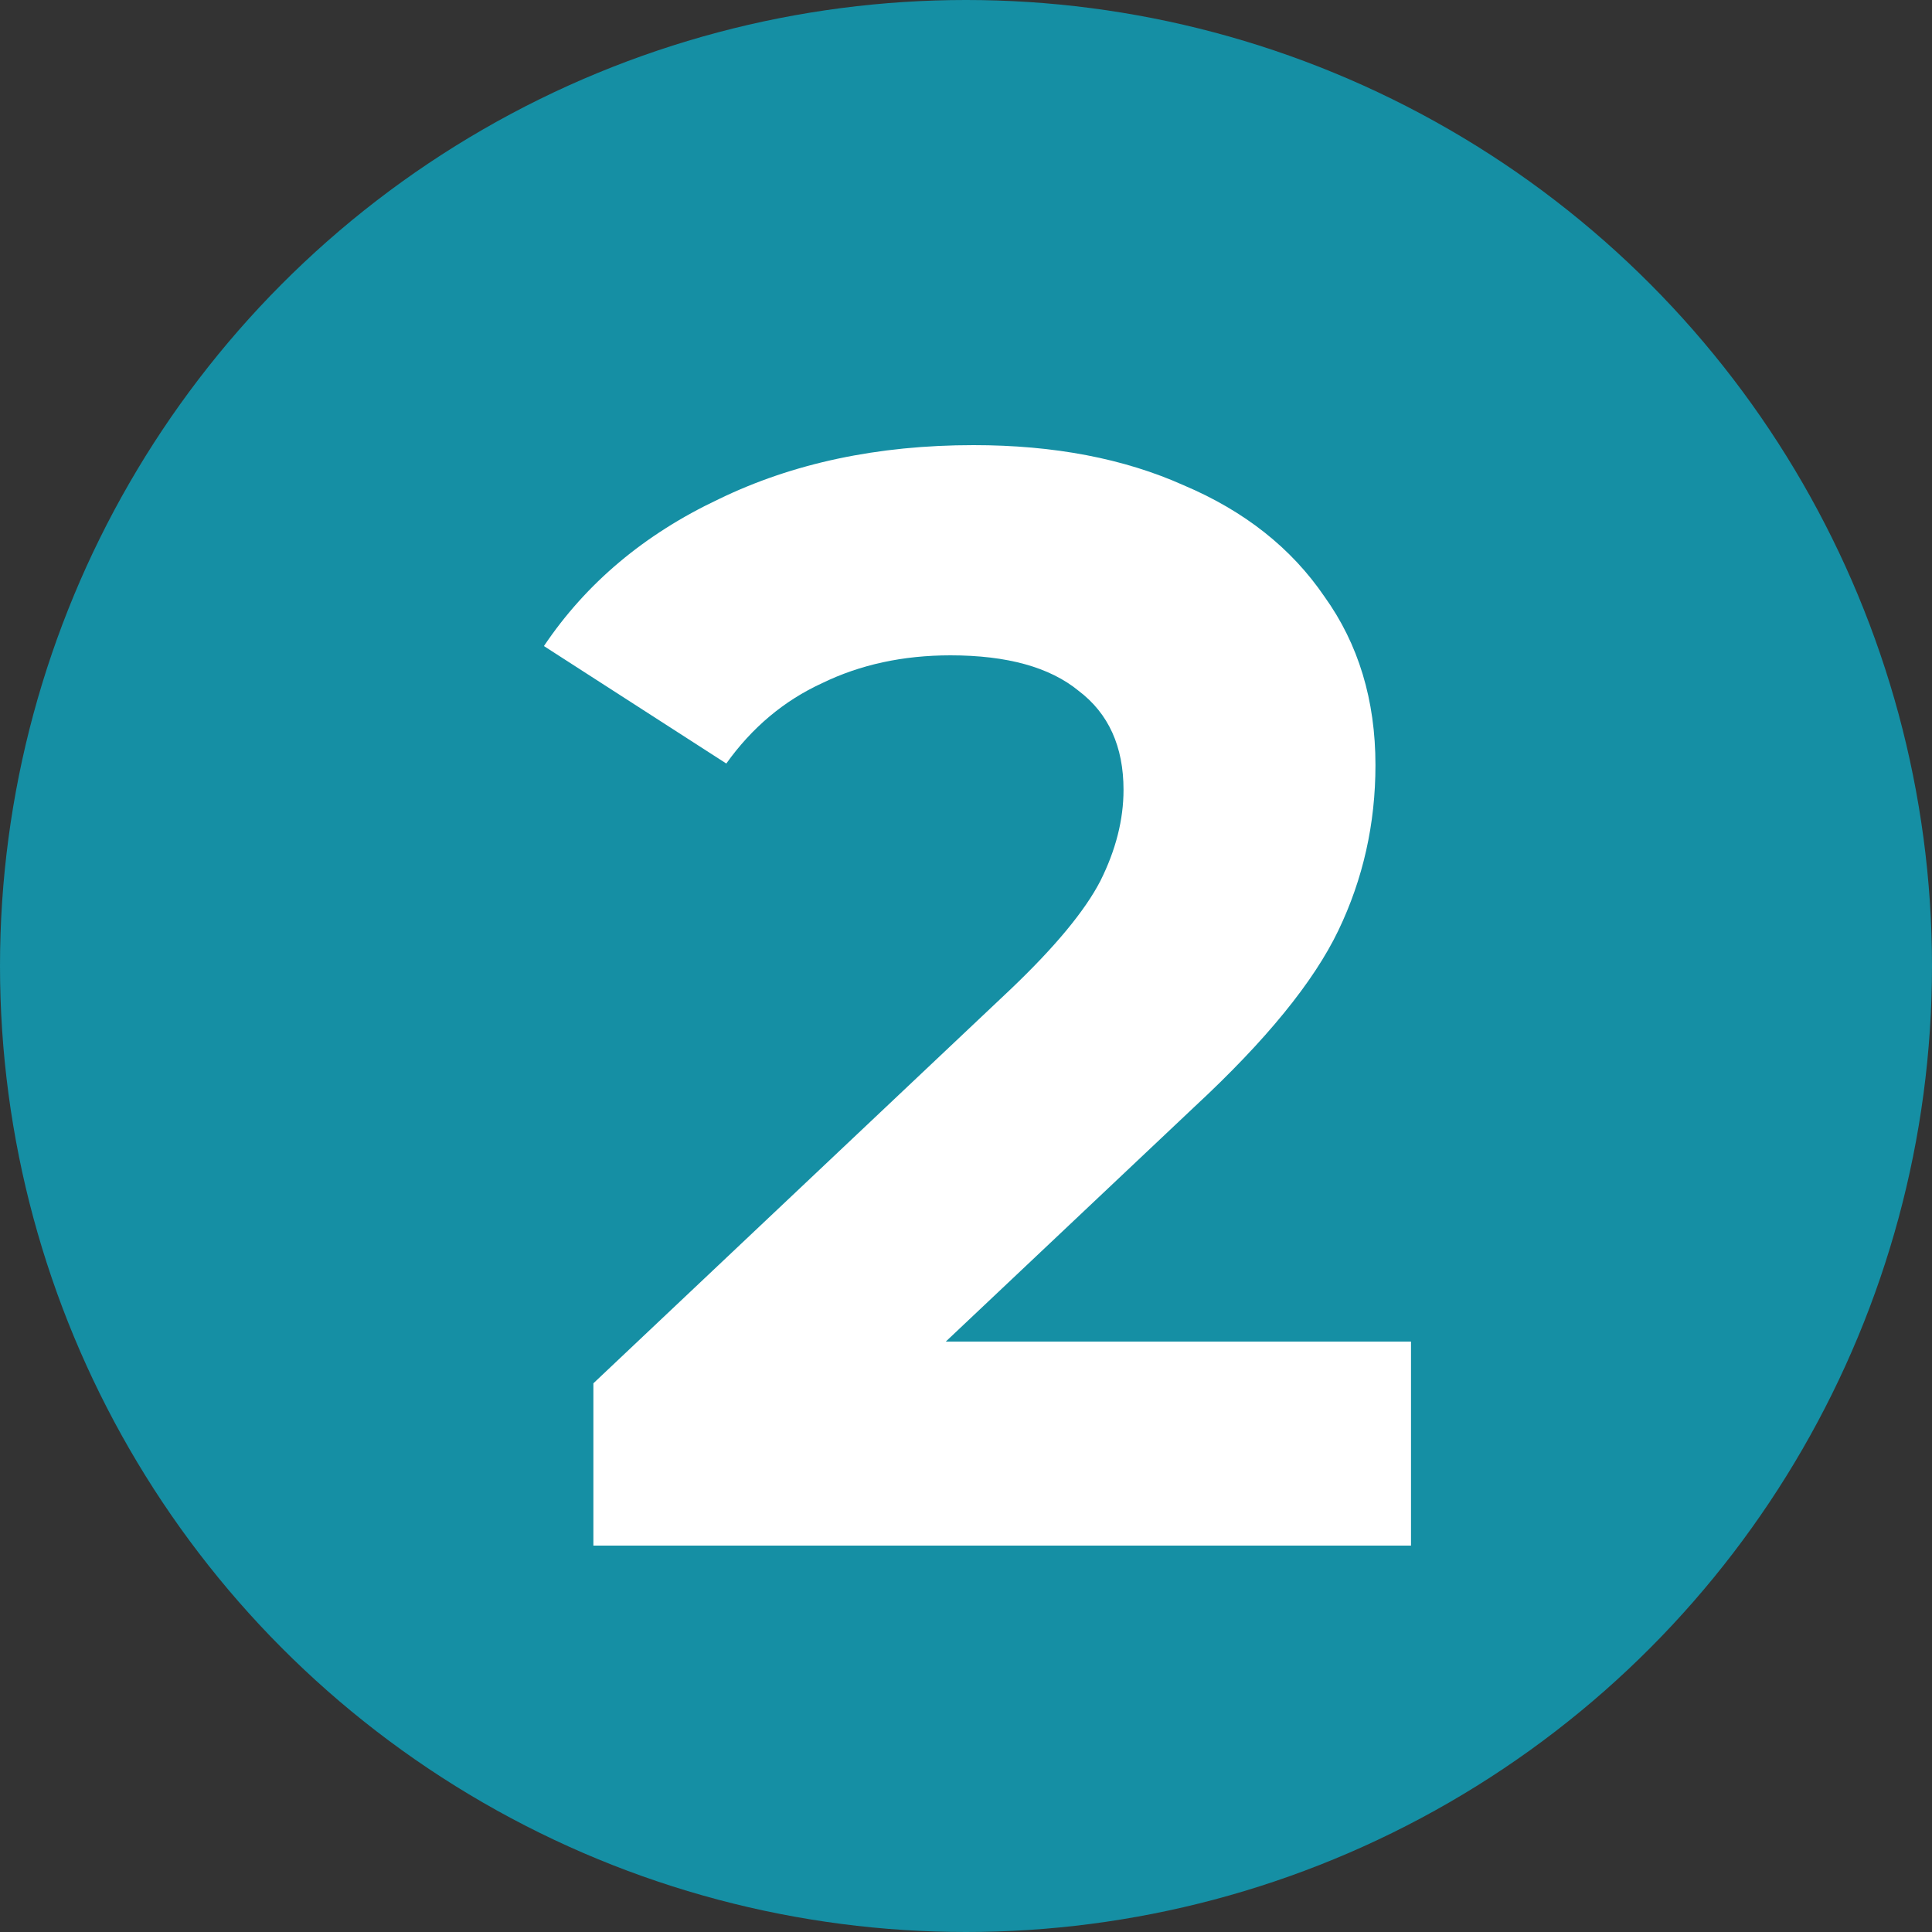
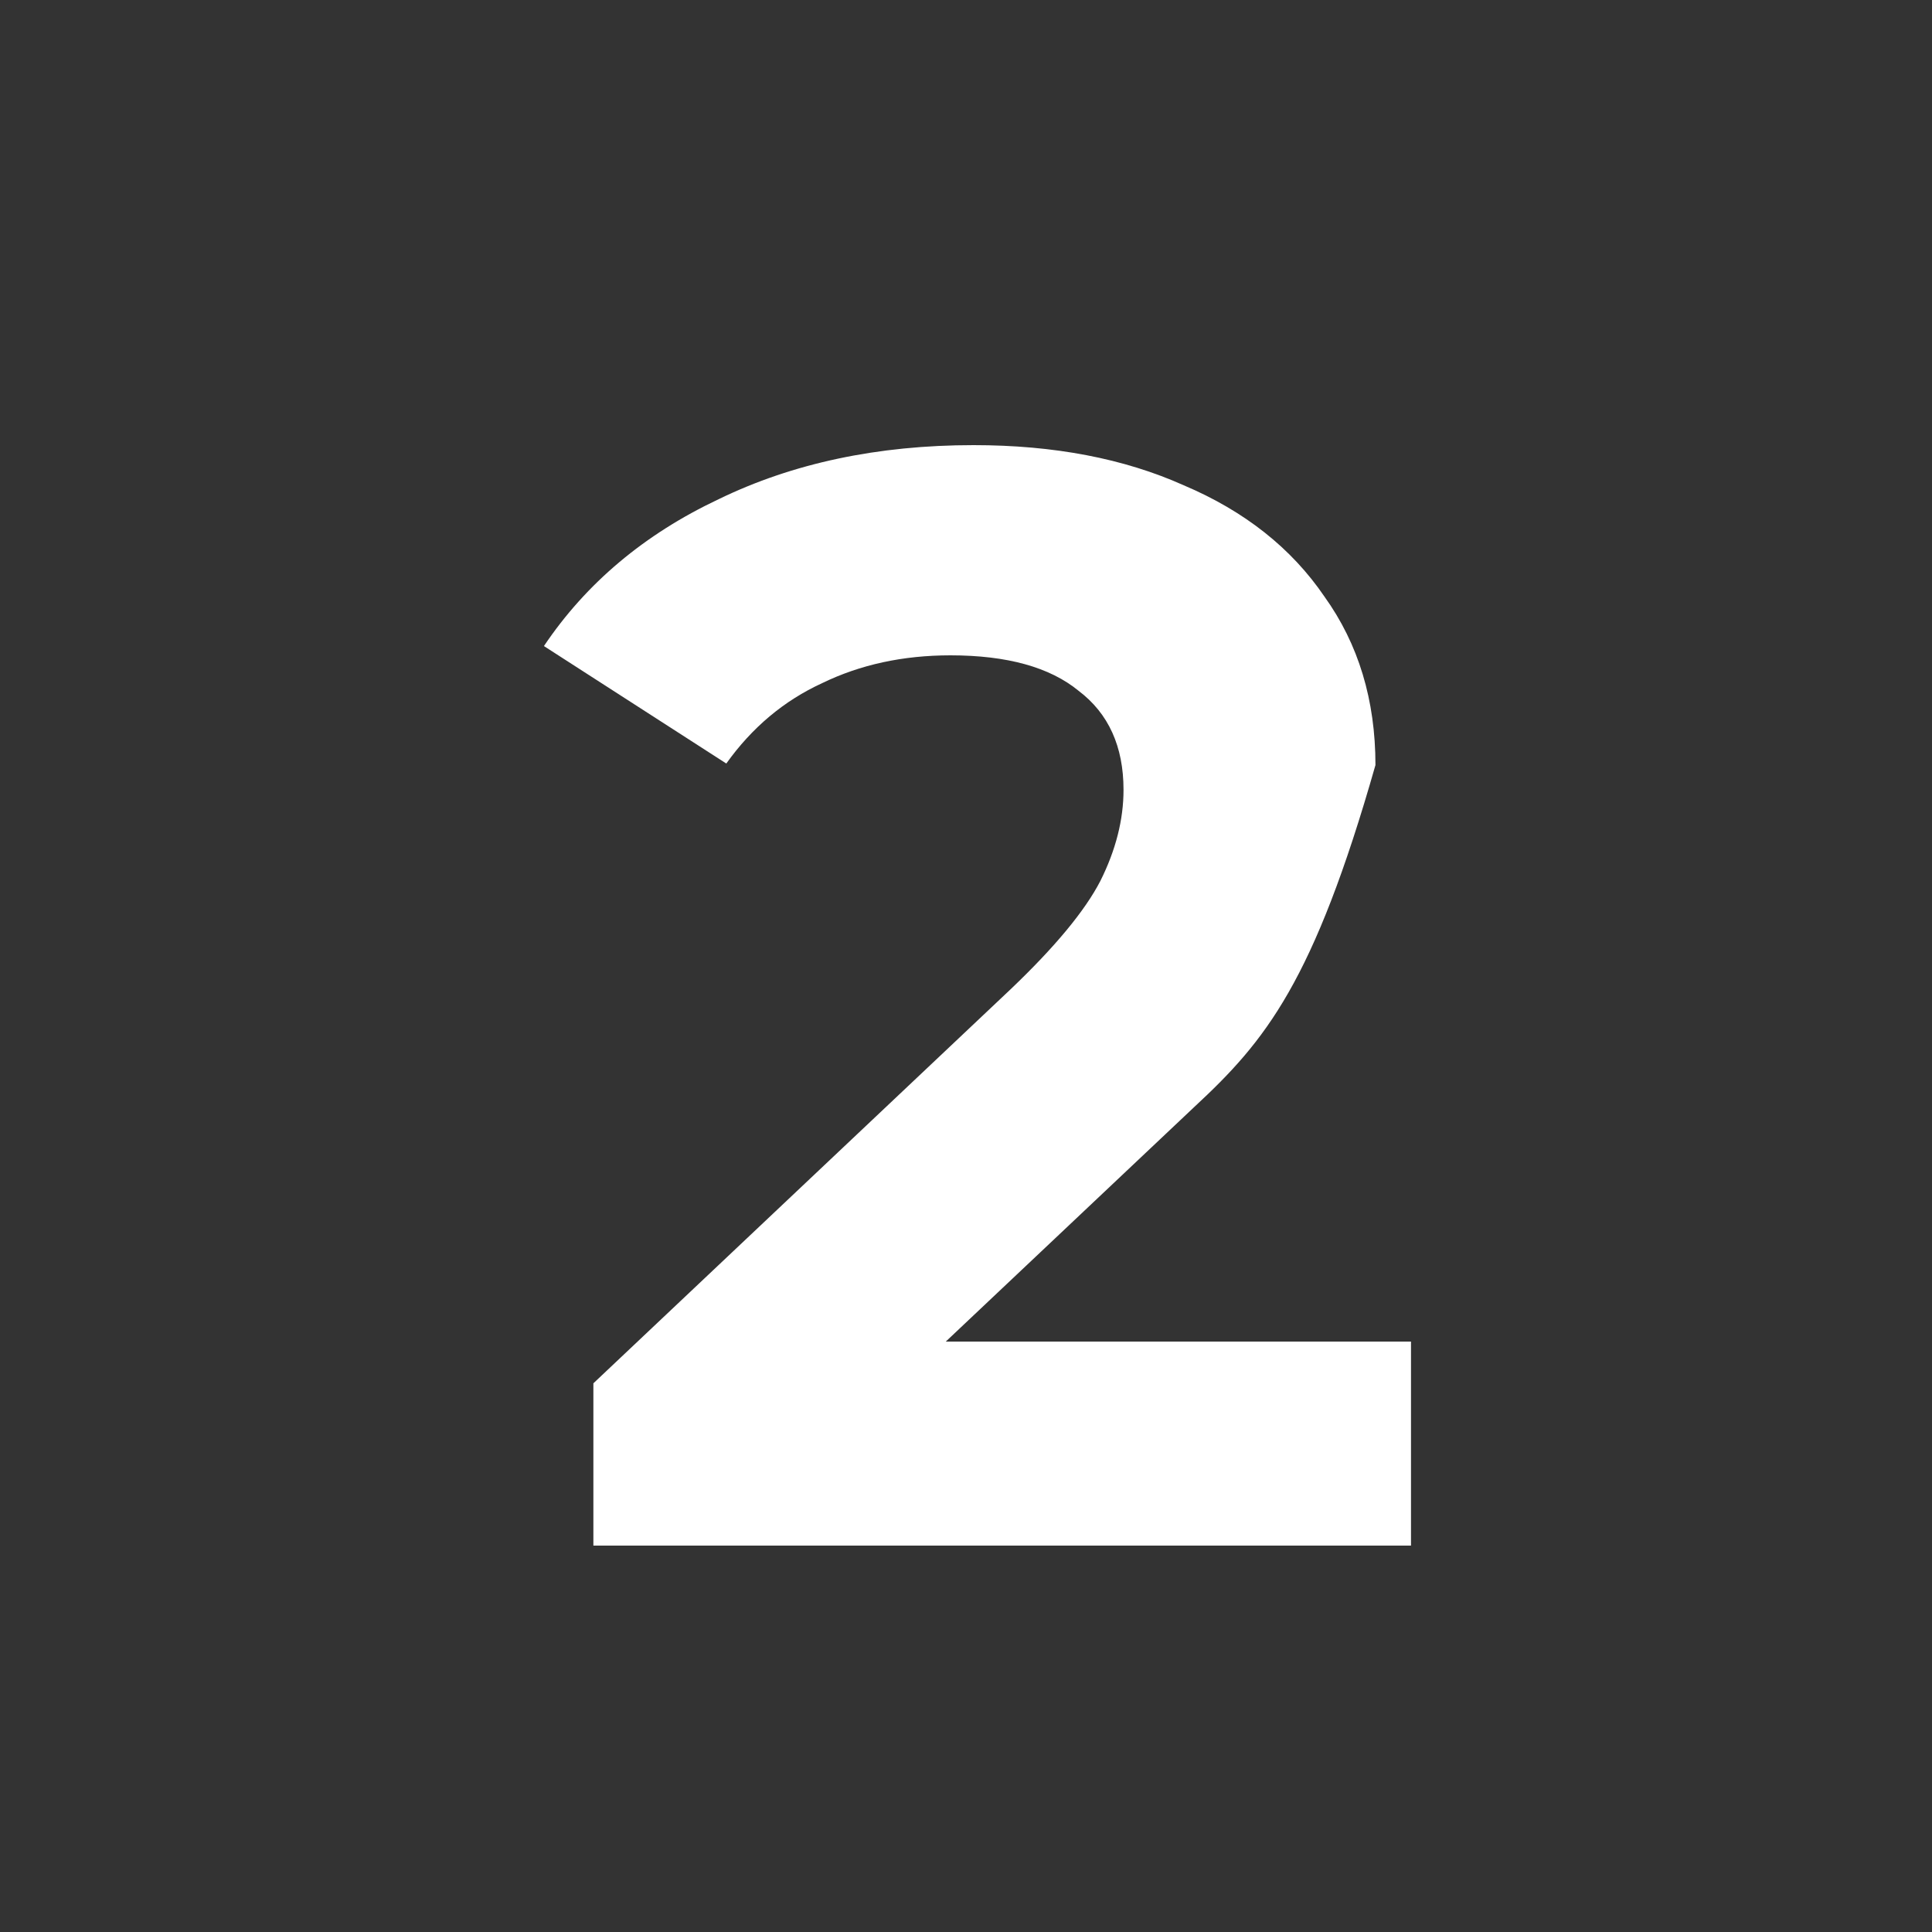
<svg xmlns="http://www.w3.org/2000/svg" width="30" height="30" viewBox="0 0 30 30" fill="none">
  <rect x="0" y="0" width="30" height="30" fill="#333333" stroke="none" />
-   <circle cx="15" cy="15" r="15" fill="#158FA4" />
-   <path d="M21.91 20.832V24H9.214V21.48L15.694 15.36C16.382 14.704 16.846 14.144 17.086 13.68C17.326 13.2 17.446 12.728 17.446 12.264C17.446 11.592 17.214 11.08 16.75 10.728C16.302 10.36 15.638 10.176 14.758 10.176C14.022 10.176 13.358 10.32 12.766 10.608C12.174 10.88 11.678 11.296 11.278 11.856L8.446 10.032C9.102 9.056 10.006 8.296 11.158 7.752C12.31 7.192 13.63 6.912 15.118 6.912C16.366 6.912 17.454 7.12 18.382 7.536C19.326 7.936 20.054 8.512 20.566 9.264C21.094 10 21.358 10.872 21.358 11.88C21.358 12.792 21.166 13.648 20.782 14.448C20.398 15.248 19.654 16.16 18.55 17.184L14.686 20.832H21.91Z" fill="white" />
+   <path d="M21.91 20.832V24H9.214V21.48L15.694 15.36C16.382 14.704 16.846 14.144 17.086 13.68C17.326 13.2 17.446 12.728 17.446 12.264C17.446 11.592 17.214 11.08 16.75 10.728C16.302 10.36 15.638 10.176 14.758 10.176C14.022 10.176 13.358 10.32 12.766 10.608C12.174 10.88 11.678 11.296 11.278 11.856L8.446 10.032C9.102 9.056 10.006 8.296 11.158 7.752C12.31 7.192 13.63 6.912 15.118 6.912C16.366 6.912 17.454 7.12 18.382 7.536C19.326 7.936 20.054 8.512 20.566 9.264C21.094 10 21.358 10.872 21.358 11.88C20.398 15.248 19.654 16.16 18.55 17.184L14.686 20.832H21.91Z" fill="white" />
</svg>